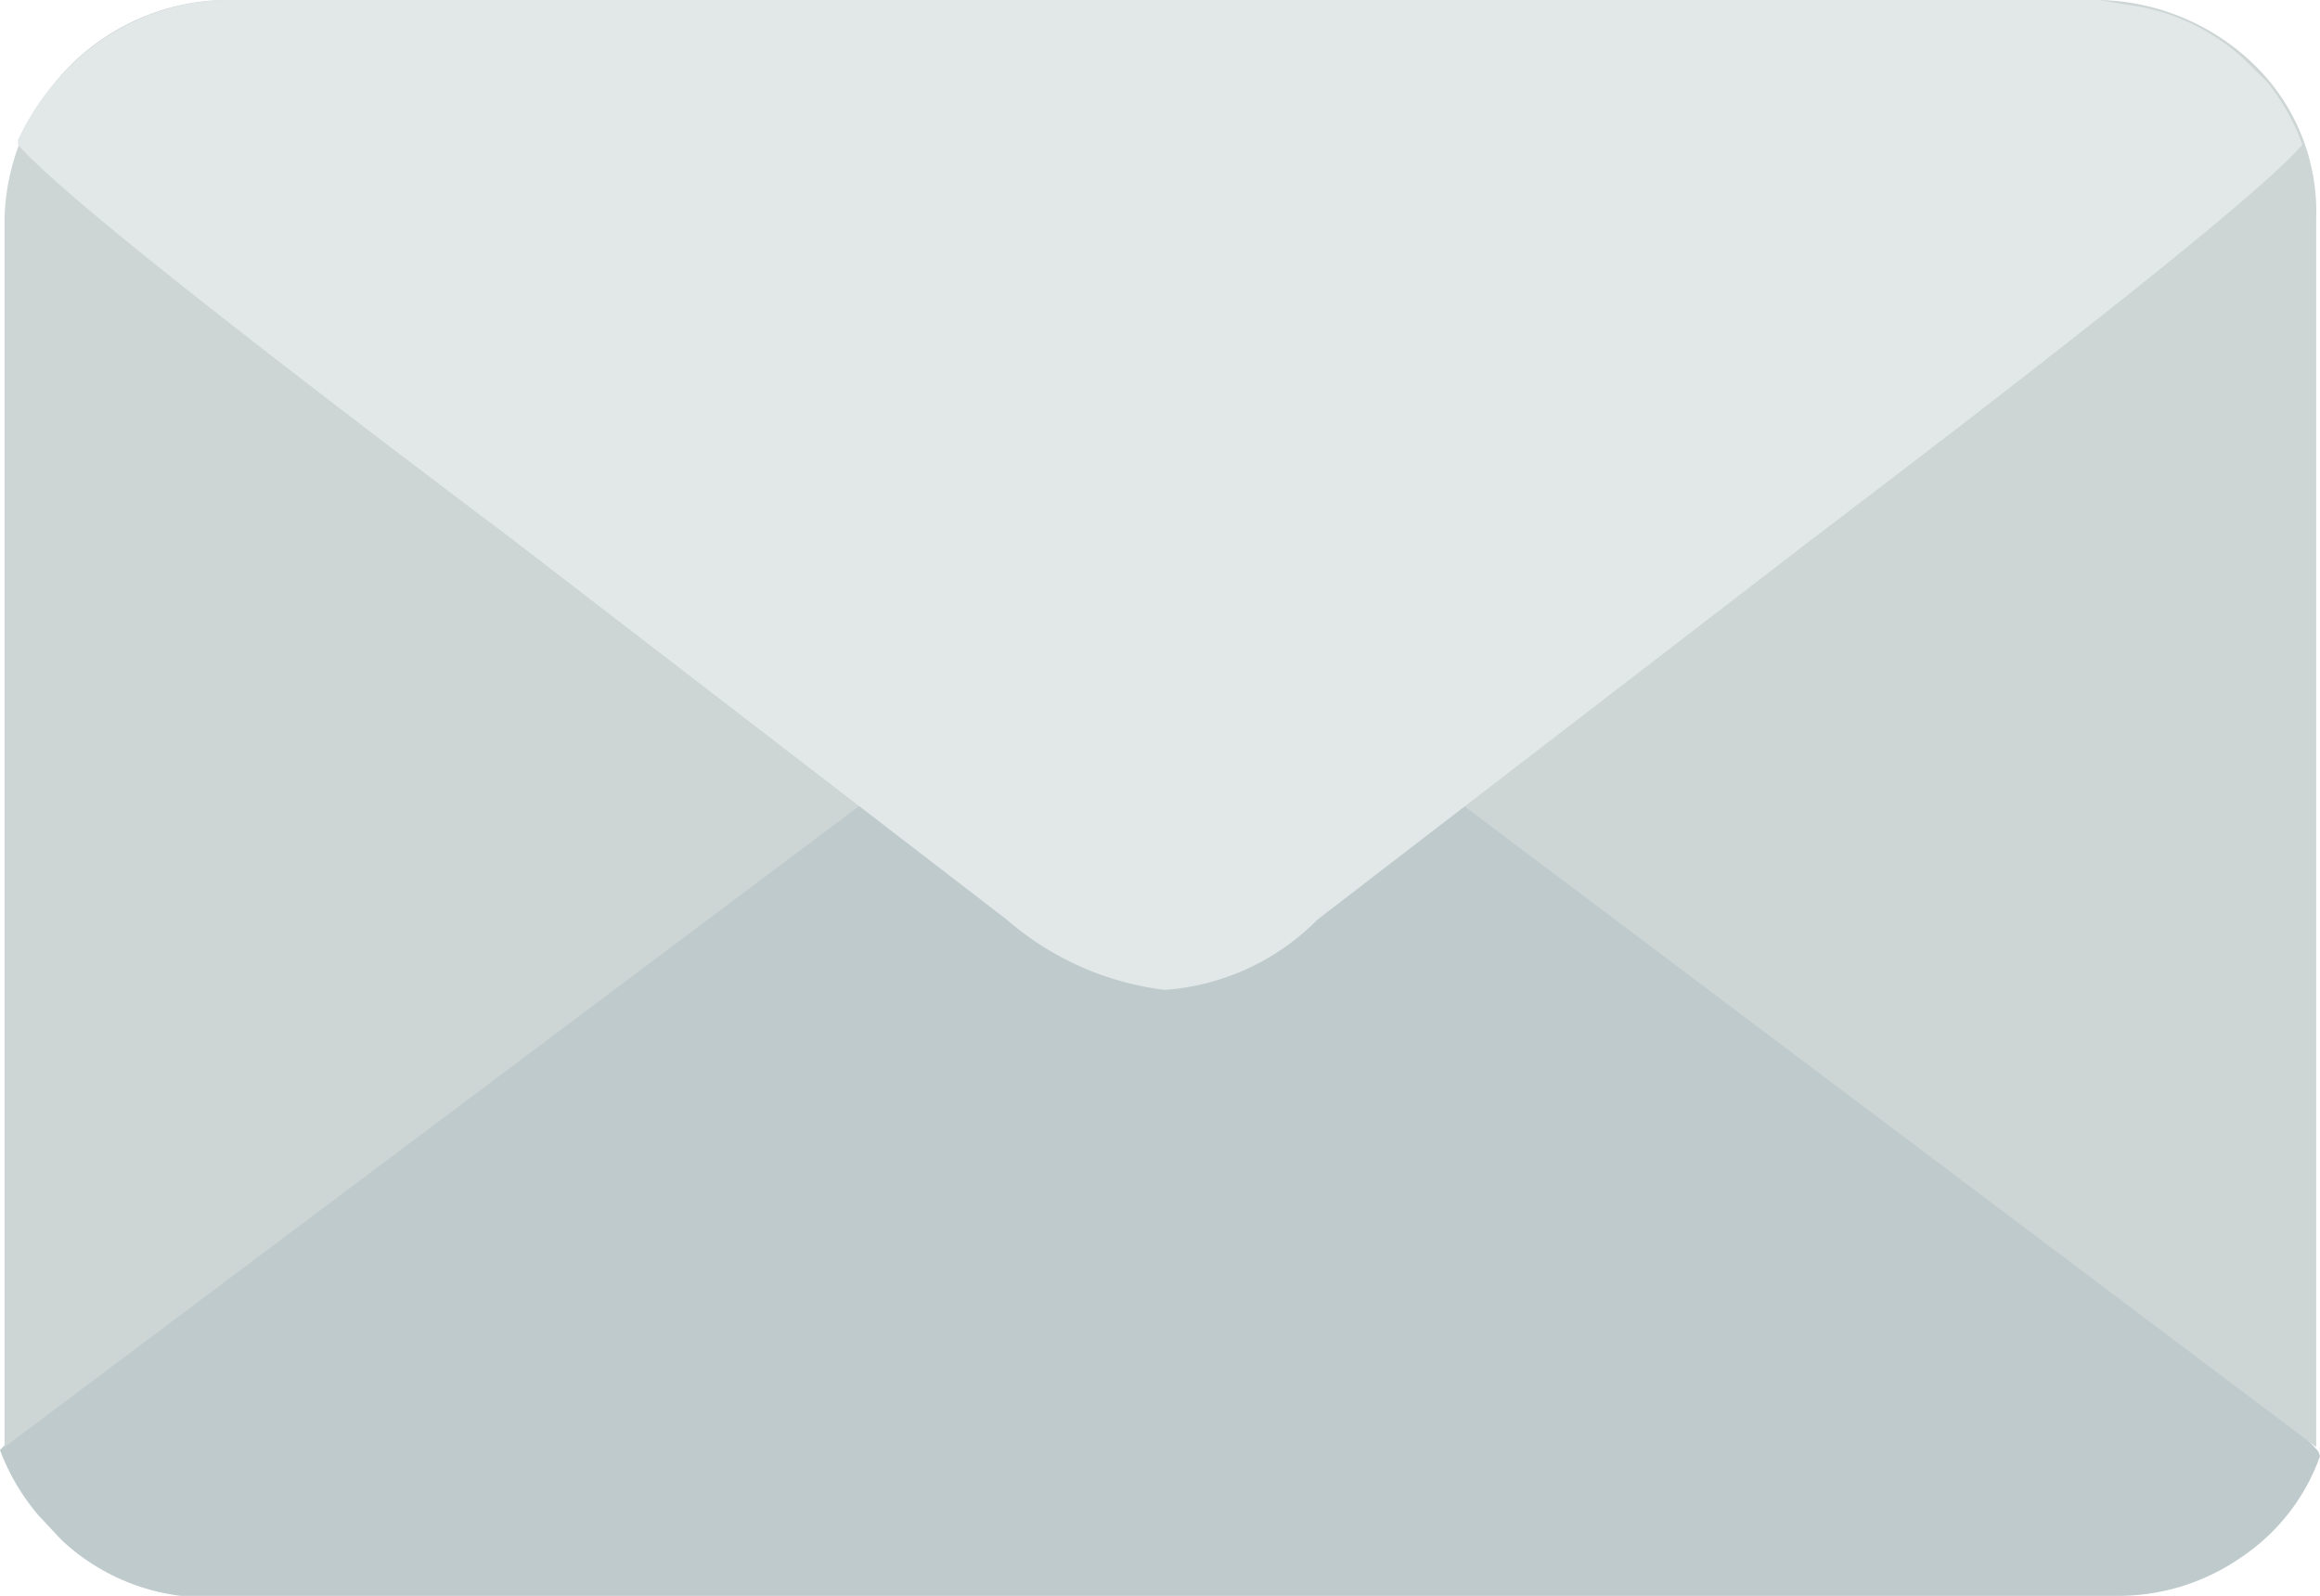
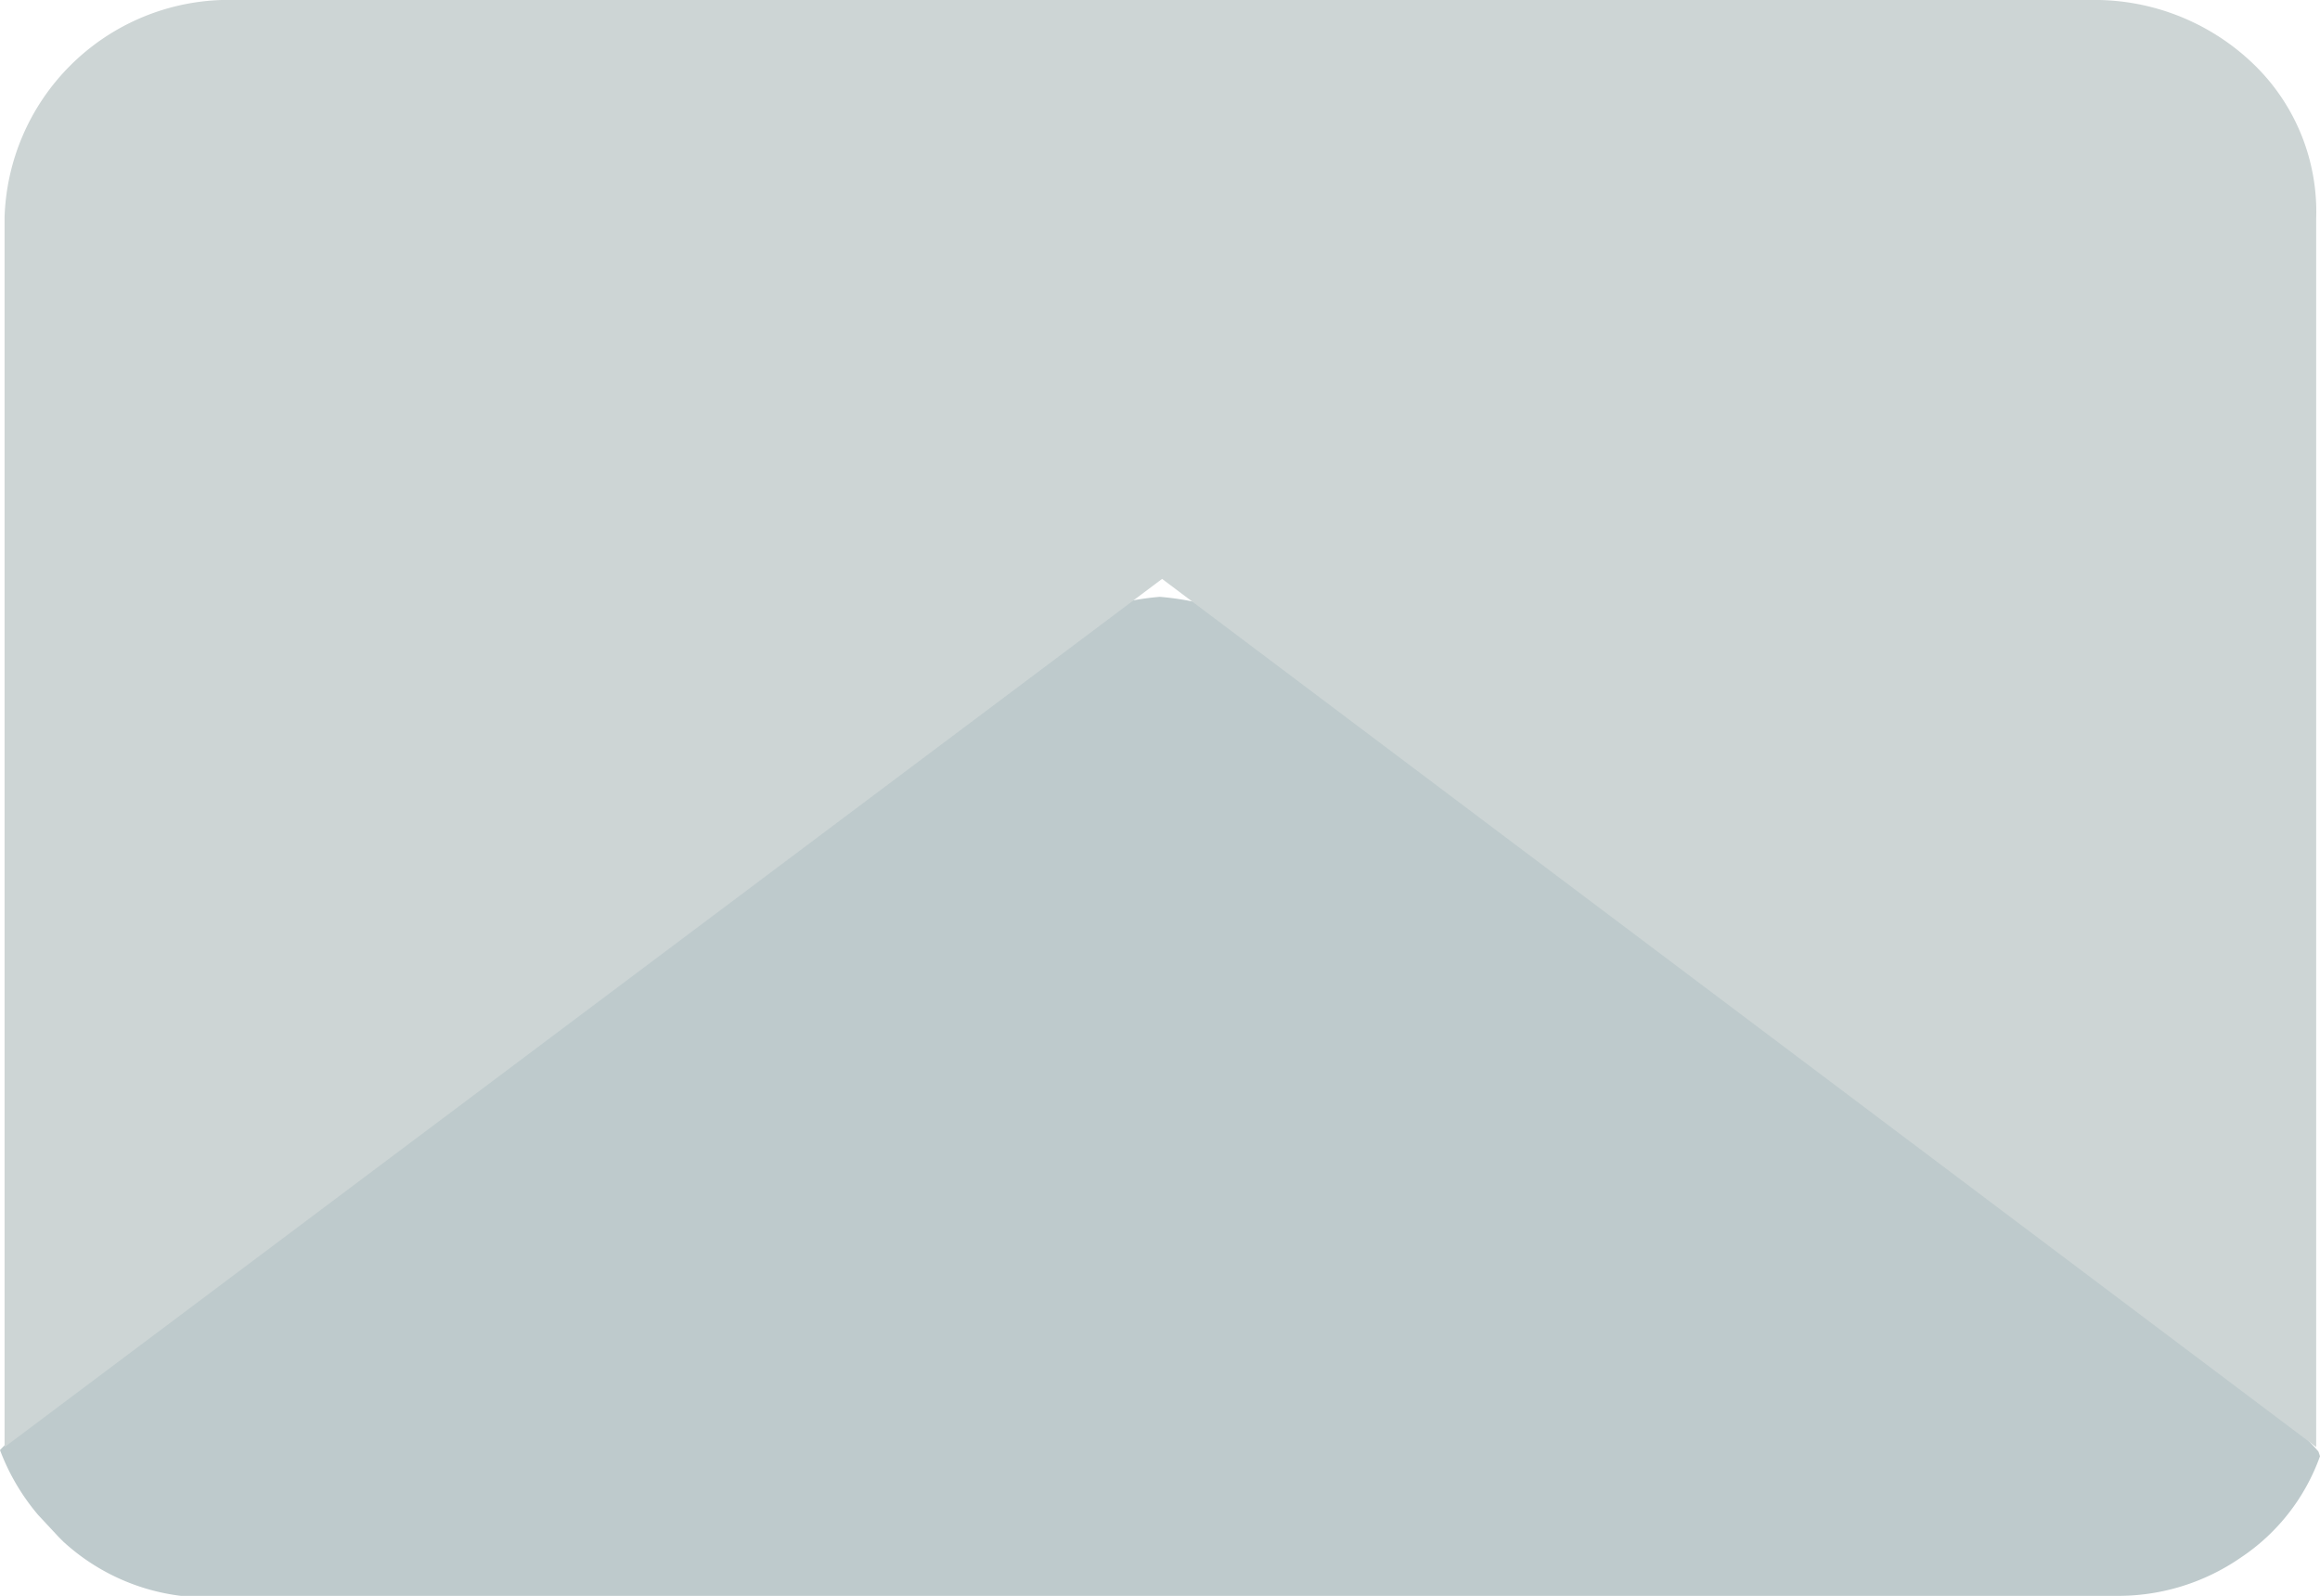
<svg xmlns="http://www.w3.org/2000/svg" viewBox="0 0 60.79 41.83">
  <defs>
    <style>.cls-1{fill:#becacc;}.cls-2{fill:#cdd5d5;}.cls-3{fill:#e2e7e7;}</style>
  </defs>
  <g id="レイヤー_2" data-name="レイヤー 2">
    <g id="編集モード">
      <path class="cls-1" d="M60.79,38.16a5.35,5.35,0,0,1-2.08,2.66,5.65,5.65,0,0,1-3.25,1H4.74a5.56,5.56,0,0,1-3.08-1.42l-.12-.12L1,39.7A5.75,5.75,0,0,1,0,38q1.55-1.66,13-10.55L26.19,17.42a7.32,7.32,0,0,1,4.2-1.78,7.32,7.32,0,0,1,4.21,1.78L47.75,27.49q11.61,8.9,13,10.55Z" />
      <path class="cls-2" d="M30.45,15.17.12,37.92V5.69A5.88,5.88,0,0,1,5.81,0H55a6,6,0,0,1,4.09,1.72,5.37,5.37,0,0,1,1.6,4V37.92Z" />
-       <path class="cls-3" d="M.47,3.67A6.58,6.58,0,0,1,2.55,1.13,6,6,0,0,1,5.81,0H55l.71.12a5.56,5.56,0,0,1,3.08,1.42l.6.59a5.73,5.73,0,0,1,.94,1.66Q58.9,5.46,47.52,14.1l-13,10a6.24,6.24,0,0,1-4,1.84,7.73,7.73,0,0,1-4.14-1.84l-13-10Q1.9,5.46.47,3.79Z" />
    </g>
  </g>
</svg>